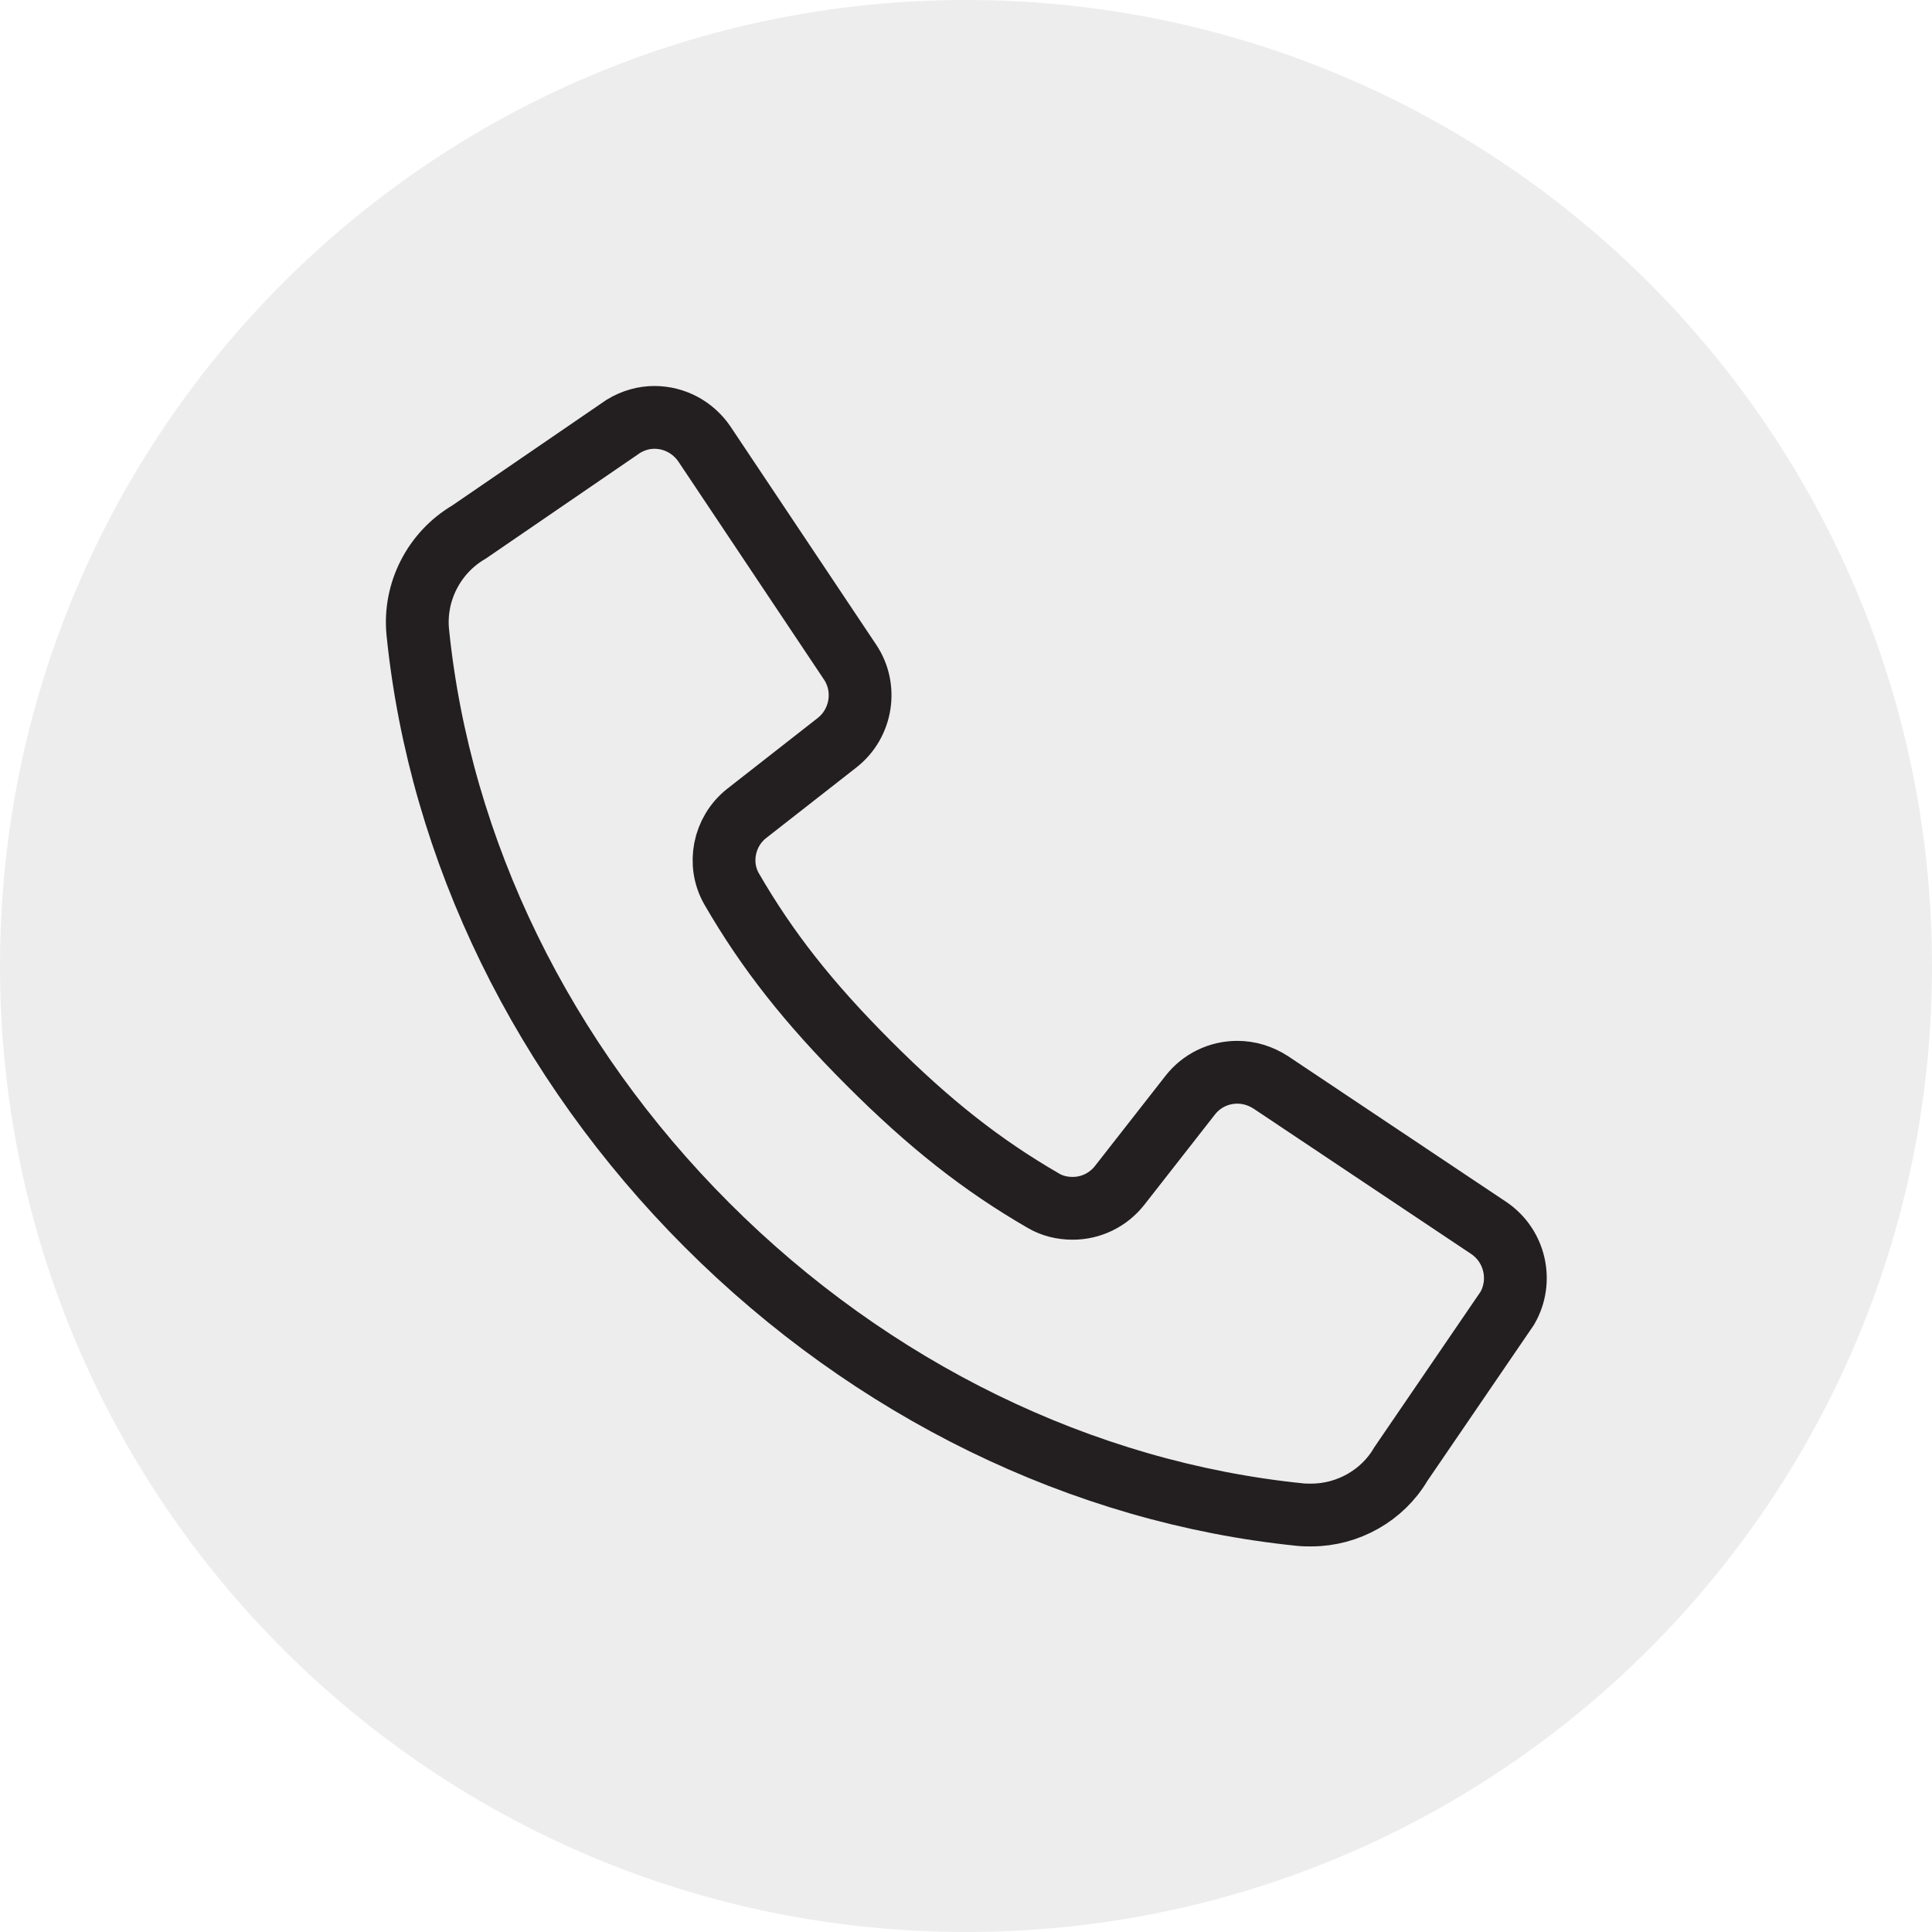
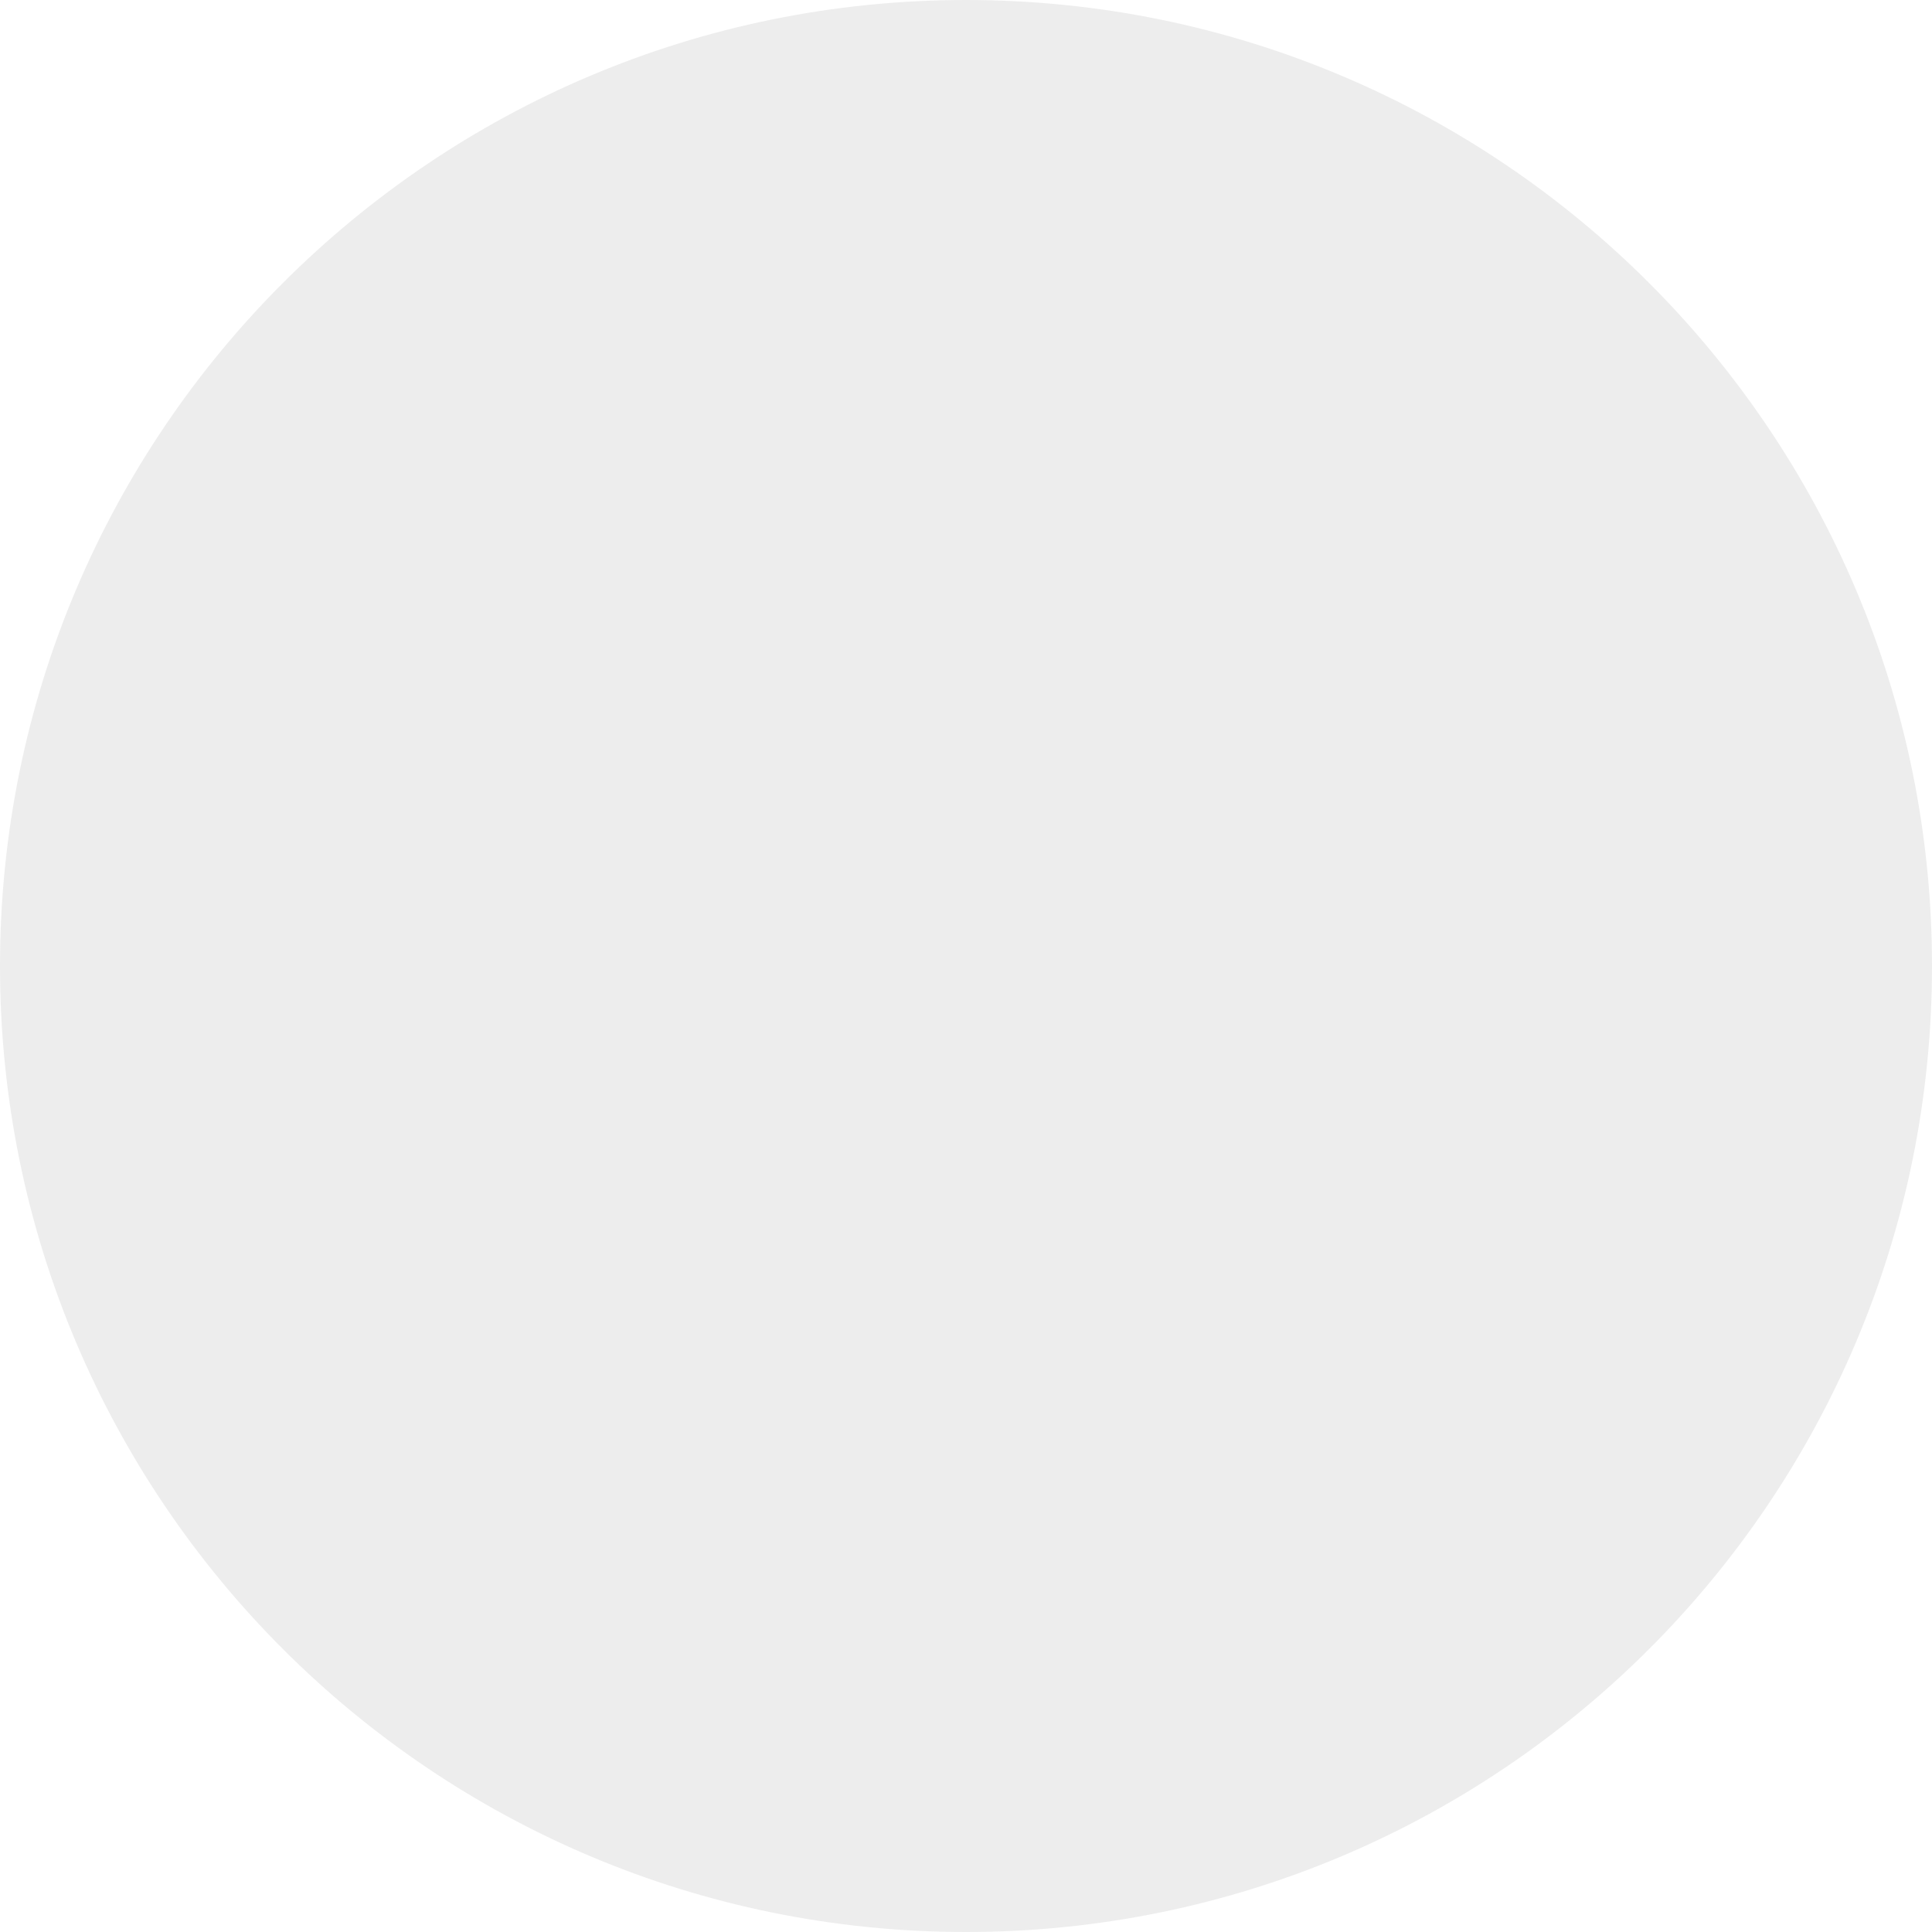
<svg xmlns="http://www.w3.org/2000/svg" width="48" height="48" viewBox="0 0 48 48" fill="none">
  <g clip-path="url(#clip0_1406_792)">
    <path opacity="0.08" d="M24 48C37.255 48 48 37.255 48 24C48 10.745 37.255 0 24 0C10.745 0 0 10.745 0 24C0 37.255 10.745 48 24 48Z" fill="#231F20" />
-     <path d="M32.56 37.64C32.47 37.64 32.39 37.64 32.3 37.63C26.88 37.08 21.65 34.52 17.57 30.44C13.49 26.36 10.93 21.13 10.38 15.71C10.28 14.71 10.78 13.73 11.65 13.22L15.49 10.59C15.74 10.44 16 10.37 16.26 10.37C16.76 10.37 17.22 10.62 17.5 11.03L21.12 16.45C21.55 17.09 21.41 17.97 20.8 18.45L18.55 20.21C17.98 20.66 17.82 21.47 18.18 22.09C19.06 23.61 20.08 24.91 21.59 26.42C23.1 27.93 24.4 28.95 25.92 29.83C26.14 29.96 26.39 30.02 26.65 30.02C27.11 30.02 27.53 29.81 27.81 29.46L29.57 27.21C29.85 26.85 30.28 26.64 30.74 26.64C31.04 26.64 31.32 26.73 31.57 26.89L36.99 30.51C37.64 30.95 37.84 31.82 37.45 32.5L34.8 36.38C34.35 37.15 33.49 37.64 32.58 37.64H32.56Z" stroke="#231F20" stroke-width="1.56" stroke-miterlimit="10" />
  </g>
  <defs>
    <clipPath id="clip0_1406_792">
      <rect width="48" height="48" fill="white" />
    </clipPath>
  </defs>
</svg>